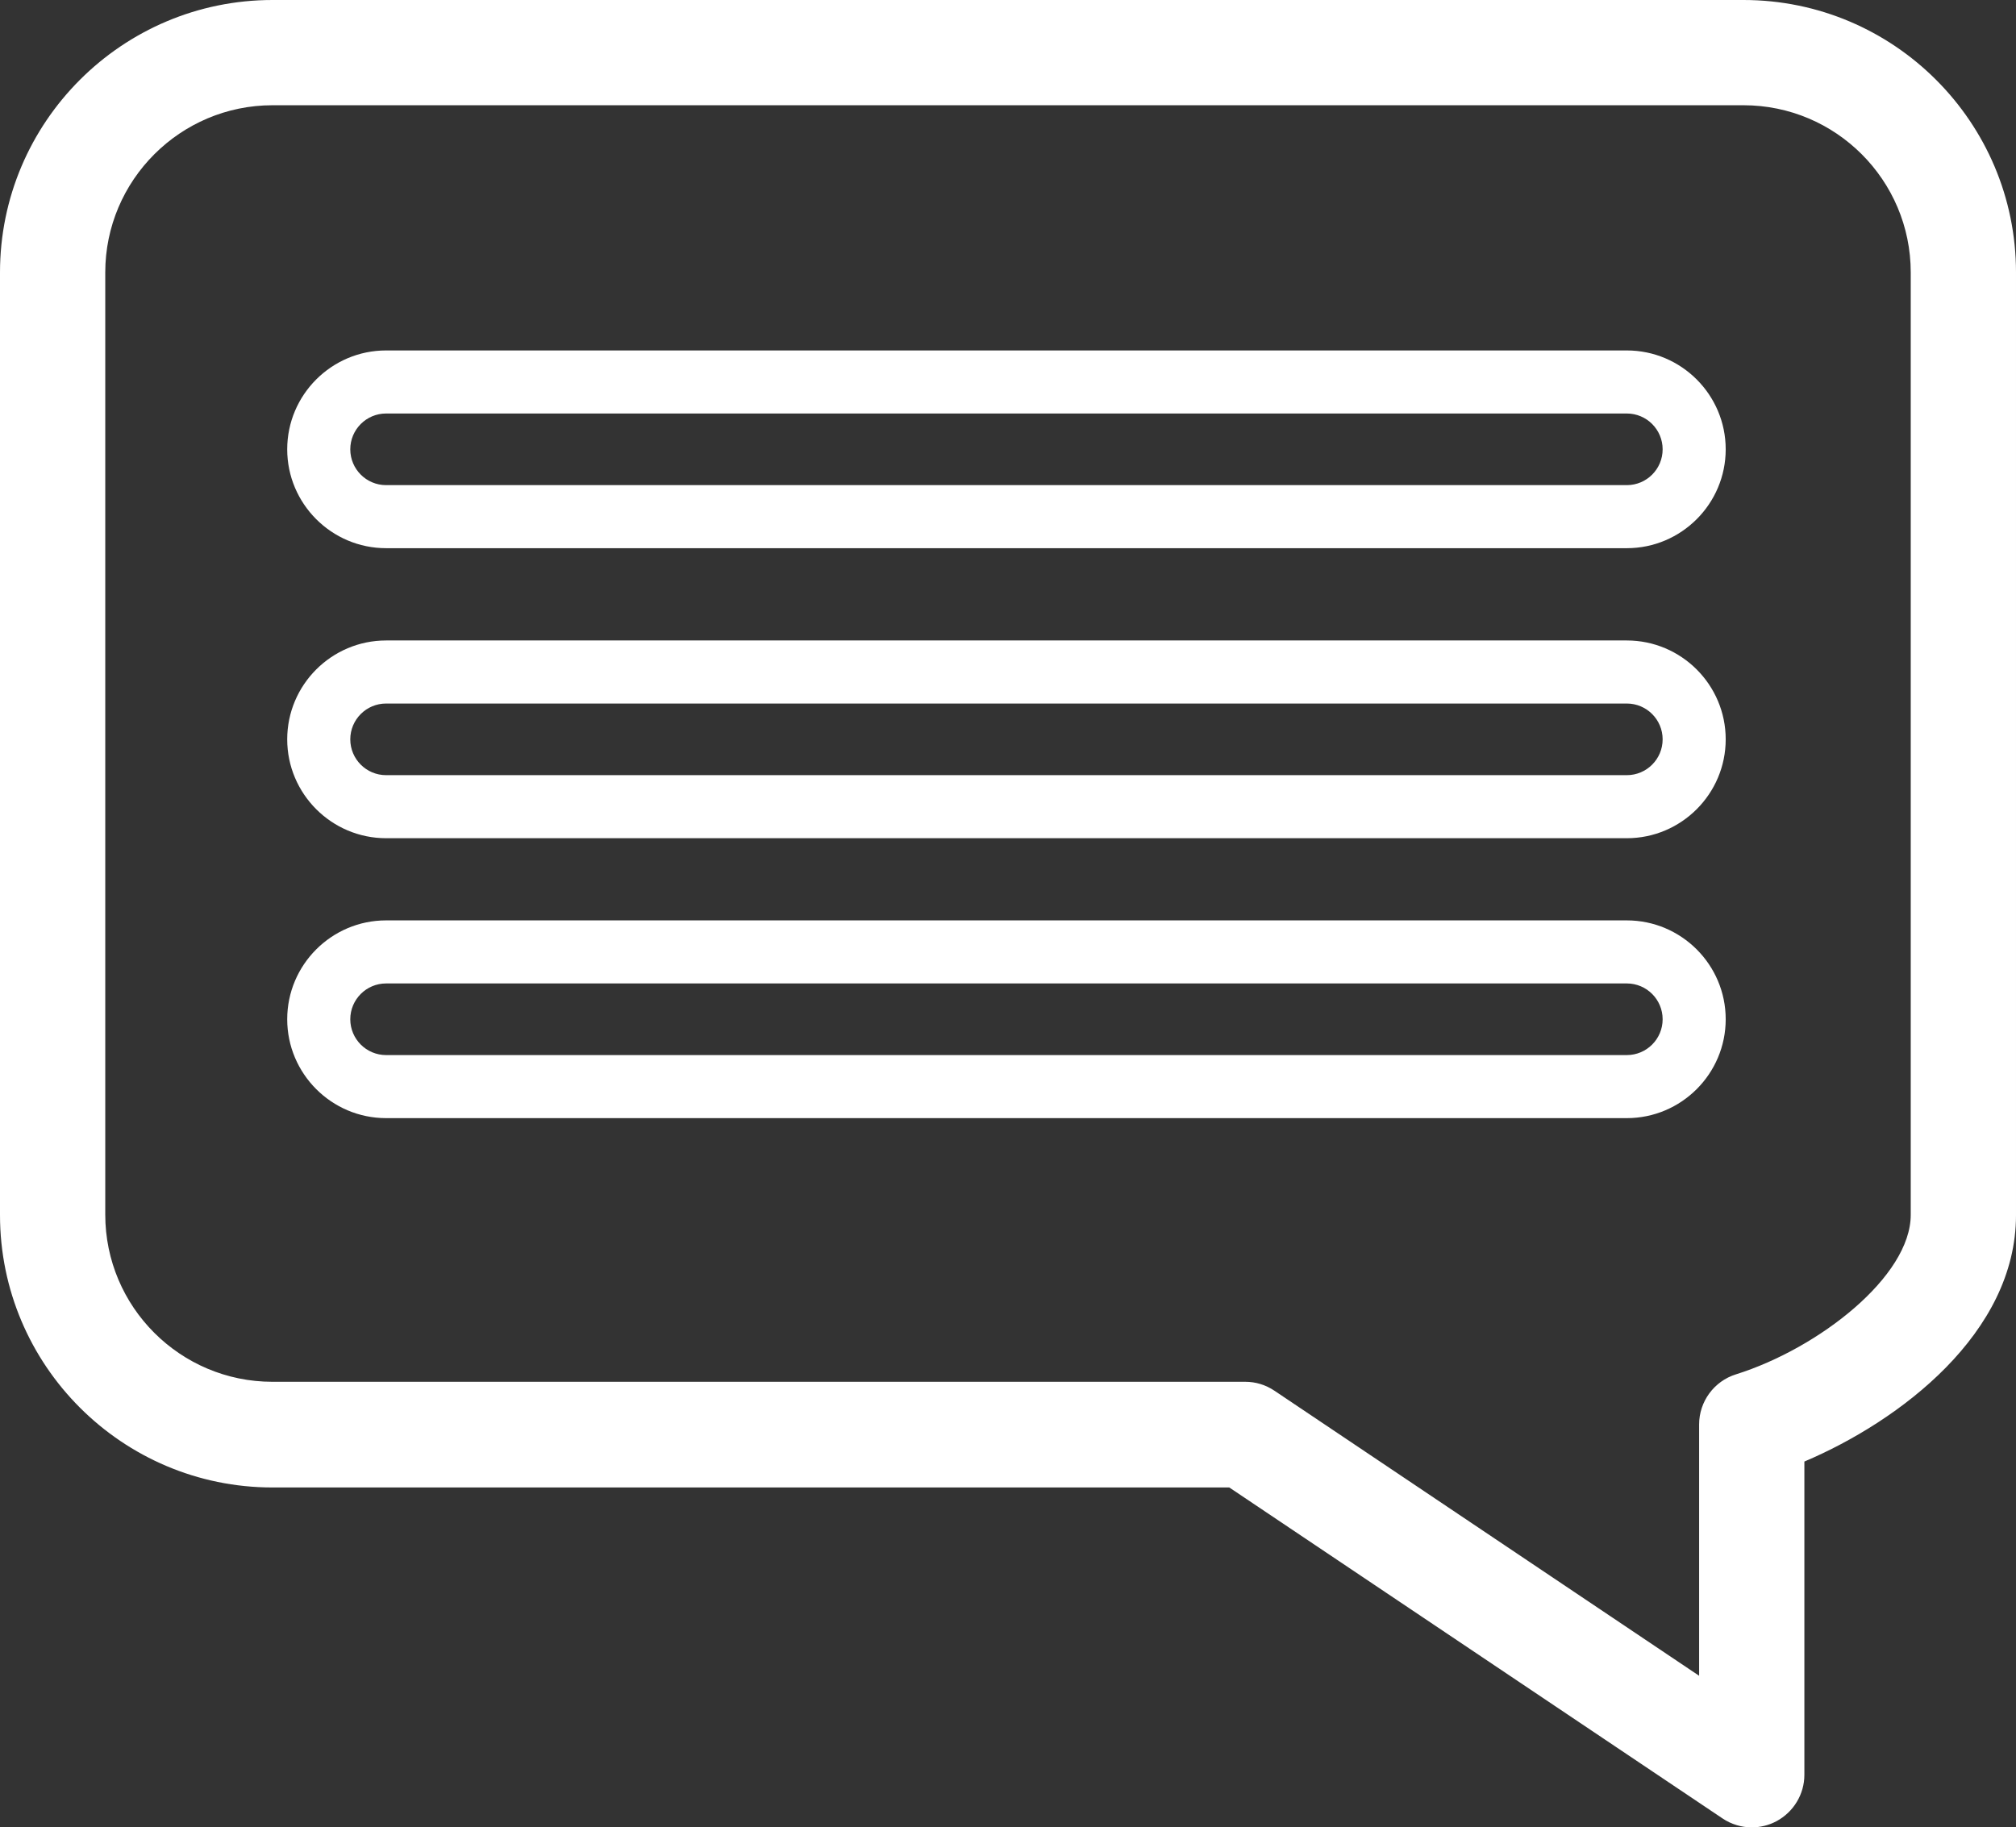
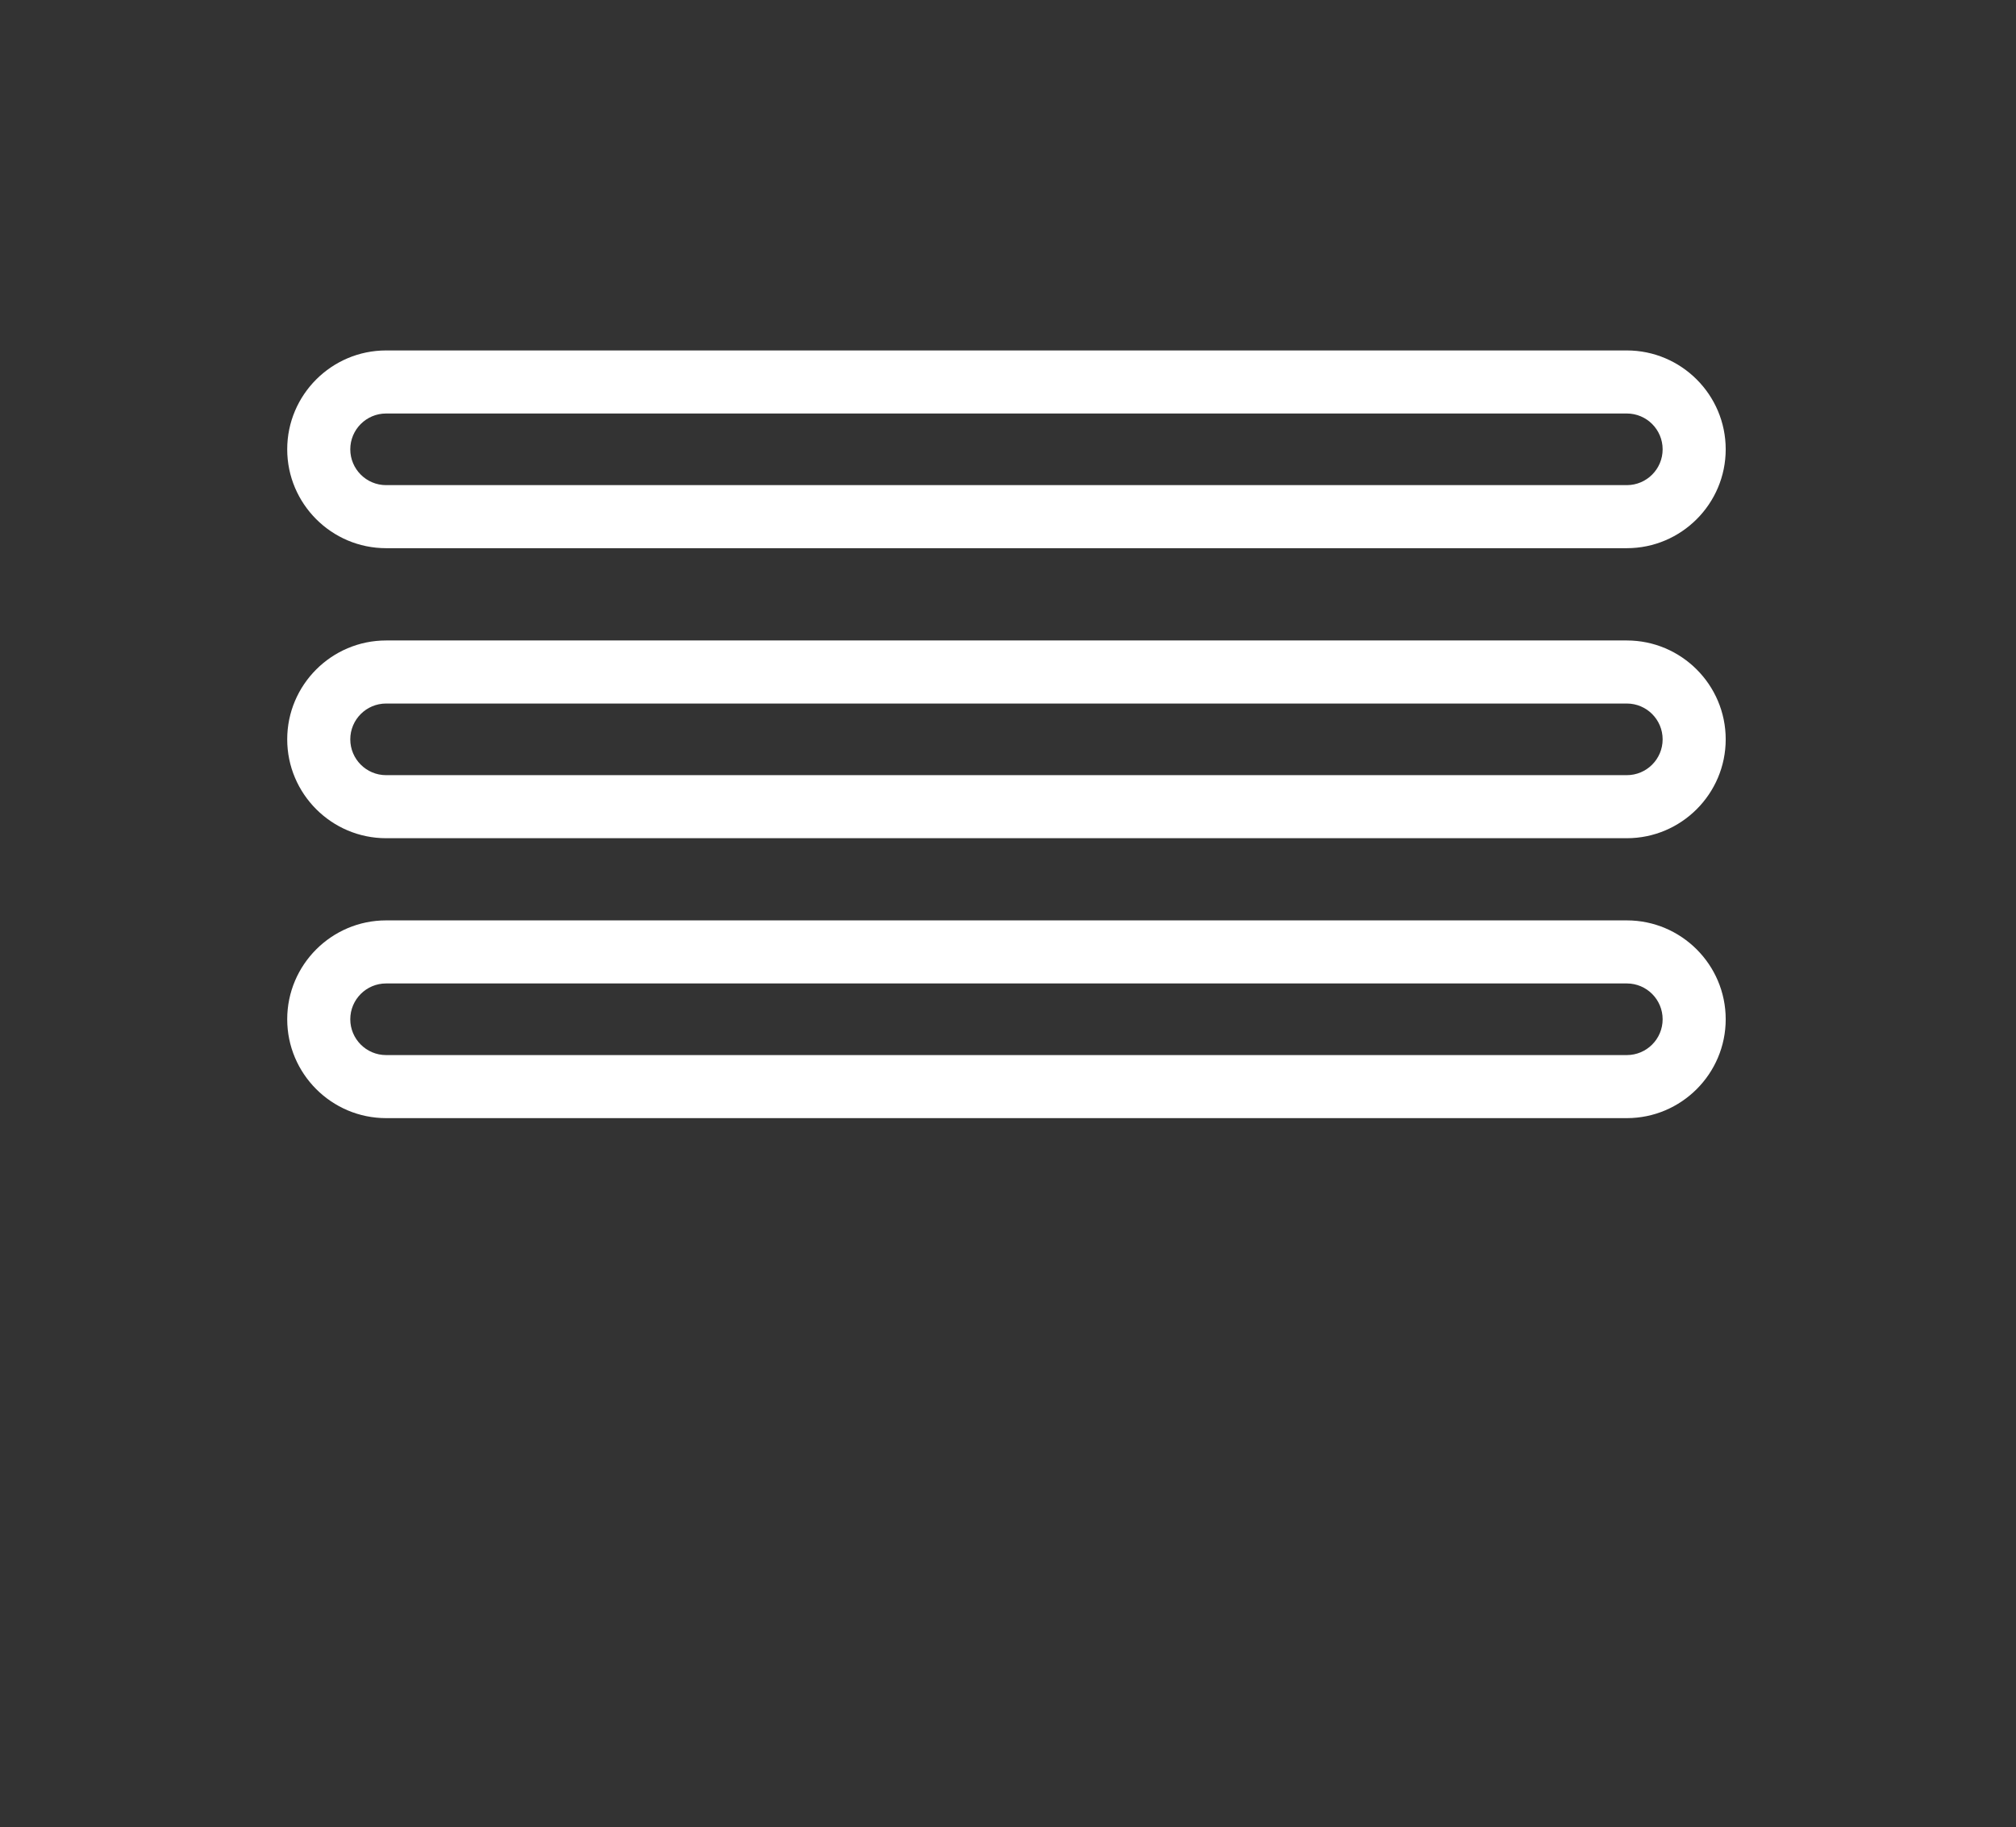
<svg xmlns="http://www.w3.org/2000/svg" id="Layer_1" version="1.1" viewBox="0 0 91.74 83.16">
  <rect x="0" y="0" width="91.74" height="83.16" fill="#333333" stroke="none" />
  <defs>
    <style>
      .st0 {
        fill: #fff;
      }
    </style>
  </defs>
-   <path class="st0" d="M79.34,0H12.4C5.56,0,0,5.56,0,12.4v42.9c0,6.84,5.56,12.4,12.4,12.4h43.54l22.44,15.06c.4.27.87.41,1.33.41.39,0,.77-.09,1.13-.28.78-.42,1.27-1.23,1.27-2.11v-14.26c4.36-1.85,9.63-5.85,9.63-11.21V12.4c0-6.84-5.56-12.4-12.4-12.4ZM86.95,55.29c0,2.81-4.19,6.08-7.95,7.26-1,.31-1.68,1.24-1.68,2.28v11.44l-19.32-12.97c-.4-.27-.86-.41-1.33-.41H12.4c-4.2,0-7.61-3.41-7.61-7.61V12.4c0-4.2,3.42-7.61,7.61-7.61h66.94c4.2,0,7.61,3.41,7.61,7.61v42.9Z" />
  <path class="st0" d="M74.02,15.95H17.57c-2.48,0-4.5,2.02-4.5,4.5s2.02,4.5,4.5,4.5h56.46c2.48,0,4.5-2.02,4.5-4.5s-2.02-4.5-4.5-4.5ZM74.02,22.08H17.57c-.9,0-1.63-.73-1.63-1.63s.73-1.63,1.63-1.63h56.46c.9,0,1.63.73,1.63,1.63s-.73,1.63-1.63,1.63Z" />
  <path class="st0" d="M74.02,29.15H17.57c-2.48,0-4.5,2.02-4.5,4.5s2.02,4.5,4.5,4.5h56.46c2.48,0,4.5-2.02,4.5-4.5s-2.02-4.5-4.5-4.5ZM74.02,35.28H17.57c-.9,0-1.63-.73-1.63-1.63s.73-1.63,1.63-1.63h56.46c.9,0,1.63.73,1.63,1.63s-.73,1.63-1.63,1.63Z" />
  <path class="st0" d="M74.02,41.89H17.57c-2.48,0-4.5,2.02-4.5,4.5s2.02,4.5,4.5,4.5h56.46c2.48,0,4.5-2.02,4.5-4.5s-2.02-4.5-4.5-4.5ZM74.02,48.02H17.57c-.9,0-1.63-.73-1.63-1.63s.73-1.63,1.63-1.63h56.46c.9,0,1.63.73,1.63,1.63s-.73,1.63-1.63,1.63Z" />
</svg>